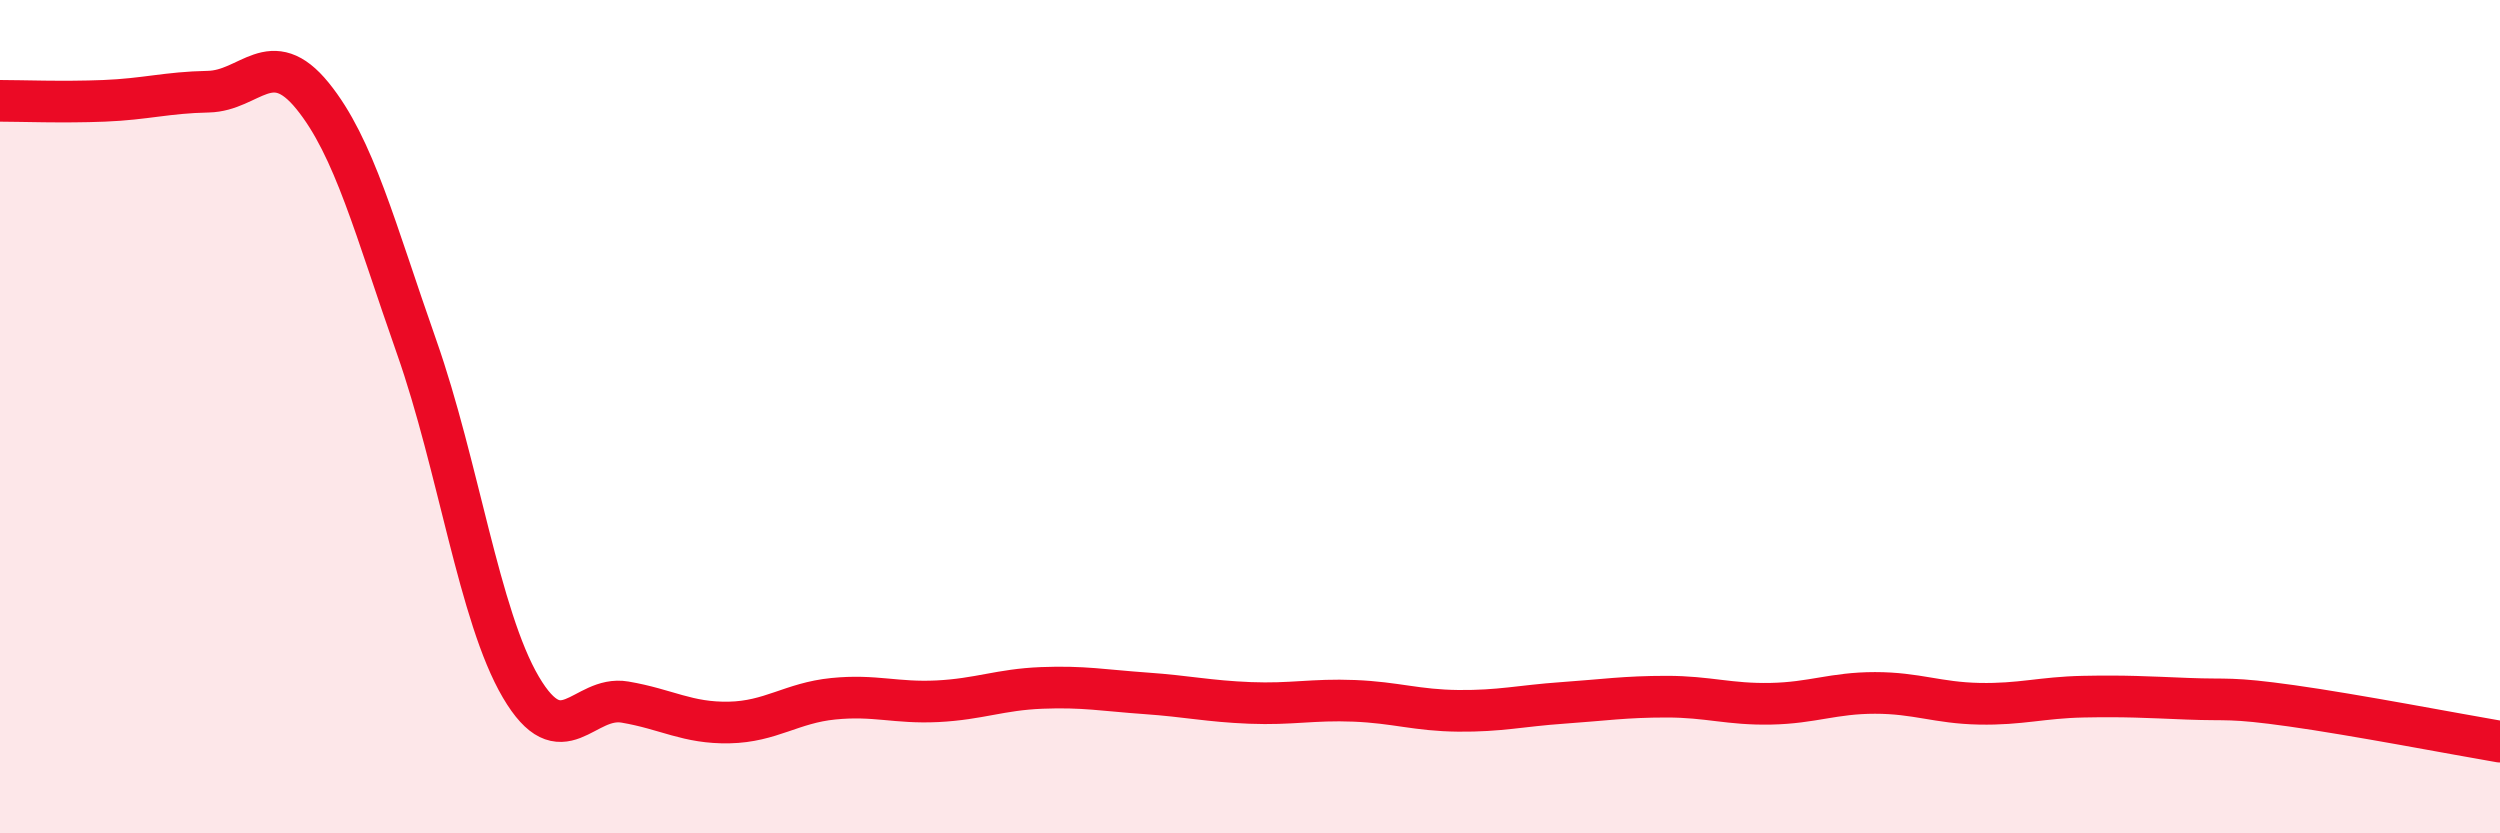
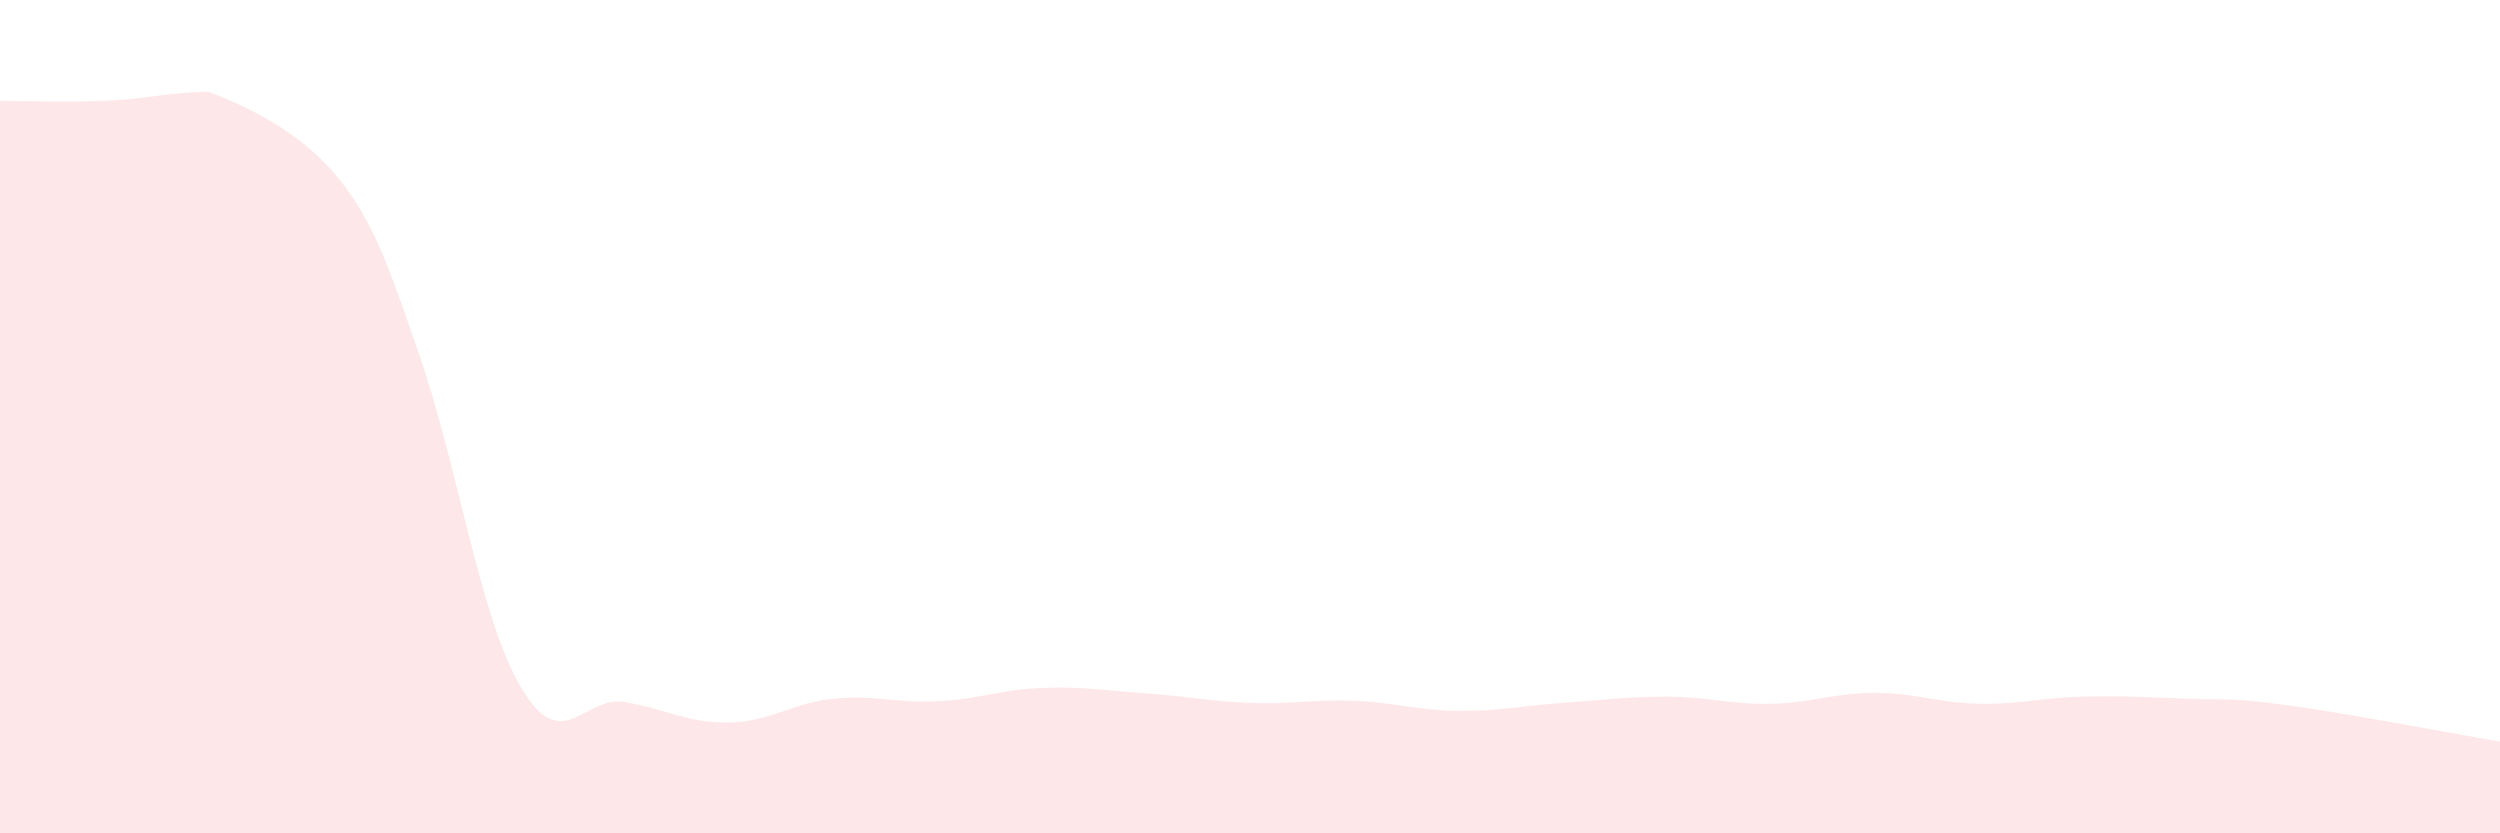
<svg xmlns="http://www.w3.org/2000/svg" width="60" height="20" viewBox="0 0 60 20">
-   <path d="M 0,2.42 C 0.5,2.42 1.5,2.46 2.5,2.42 C 3.5,2.38 4,2.22 5,2.2 C 6,2.18 6.5,1.07 7.5,2.3 C 8.5,3.53 9,5.49 10,8.33 C 11,11.17 11.5,14.79 12.5,16.49 C 13.5,18.19 14,16.68 15,16.85 C 16,17.02 16.5,17.36 17.5,17.34 C 18.5,17.32 19,16.87 20,16.77 C 21,16.67 21.5,16.88 22.5,16.83 C 23.5,16.78 24,16.55 25,16.51 C 26,16.47 26.5,16.57 27.5,16.64 C 28.5,16.71 29,16.83 30,16.87 C 31,16.91 31.5,16.78 32.5,16.82 C 33.5,16.86 34,17.05 35,17.06 C 36,17.07 36.5,16.94 37.5,16.87 C 38.5,16.8 39,16.72 40,16.72 C 41,16.72 41.5,16.91 42.5,16.89 C 43.5,16.87 44,16.63 45,16.63 C 46,16.63 46.5,16.87 47.5,16.89 C 48.5,16.91 49,16.74 50,16.72 C 51,16.7 51.5,16.73 52.5,16.77 C 53.5,16.81 53.5,16.73 55,16.94 C 56.5,17.15 59,17.63 60,17.8L60 20L0 20Z" fill="#EB0A25" opacity="0.1" stroke-linecap="round" stroke-linejoin="round" />
-   <path d="M 0,2.42 C 0.5,2.42 1.5,2.46 2.5,2.42 C 3.5,2.38 4,2.22 5,2.2 C 6,2.18 6.5,1.07 7.5,2.3 C 8.5,3.53 9,5.49 10,8.33 C 11,11.17 11.5,14.79 12.5,16.49 C 13.5,18.19 14,16.68 15,16.85 C 16,17.02 16.5,17.36 17.5,17.34 C 18.5,17.32 19,16.87 20,16.77 C 21,16.67 21.5,16.88 22.5,16.83 C 23.5,16.78 24,16.55 25,16.51 C 26,16.47 26.5,16.57 27.5,16.64 C 28.5,16.71 29,16.83 30,16.87 C 31,16.91 31.5,16.78 32.5,16.82 C 33.5,16.86 34,17.05 35,17.06 C 36,17.07 36.5,16.94 37.5,16.87 C 38.5,16.8 39,16.72 40,16.72 C 41,16.72 41.5,16.91 42.5,16.89 C 43.5,16.87 44,16.63 45,16.63 C 46,16.63 46.5,16.87 47.5,16.89 C 48.5,16.91 49,16.74 50,16.72 C 51,16.7 51.5,16.73 52.5,16.77 C 53.5,16.81 53.5,16.73 55,16.94 C 56.5,17.15 59,17.63 60,17.8" stroke="#EB0A25" stroke-width="1" fill="none" stroke-linecap="round" stroke-linejoin="round" />
+   <path d="M 0,2.42 C 0.5,2.42 1.5,2.46 2.5,2.42 C 3.5,2.38 4,2.22 5,2.2 C 8.5,3.53 9,5.49 10,8.33 C 11,11.17 11.5,14.79 12.5,16.49 C 13.5,18.19 14,16.68 15,16.85 C 16,17.02 16.5,17.36 17.5,17.34 C 18.5,17.32 19,16.87 20,16.77 C 21,16.67 21.5,16.88 22.5,16.83 C 23.5,16.78 24,16.55 25,16.51 C 26,16.47 26.5,16.57 27.5,16.64 C 28.5,16.71 29,16.83 30,16.87 C 31,16.91 31.5,16.78 32.5,16.82 C 33.5,16.86 34,17.05 35,17.06 C 36,17.07 36.5,16.94 37.5,16.87 C 38.5,16.8 39,16.72 40,16.72 C 41,16.72 41.5,16.91 42.5,16.89 C 43.5,16.87 44,16.63 45,16.63 C 46,16.63 46.5,16.87 47.5,16.89 C 48.5,16.91 49,16.74 50,16.72 C 51,16.7 51.5,16.73 52.5,16.77 C 53.5,16.81 53.5,16.73 55,16.94 C 56.5,17.15 59,17.63 60,17.8L60 20L0 20Z" fill="#EB0A25" opacity="0.1" stroke-linecap="round" stroke-linejoin="round" />
</svg>